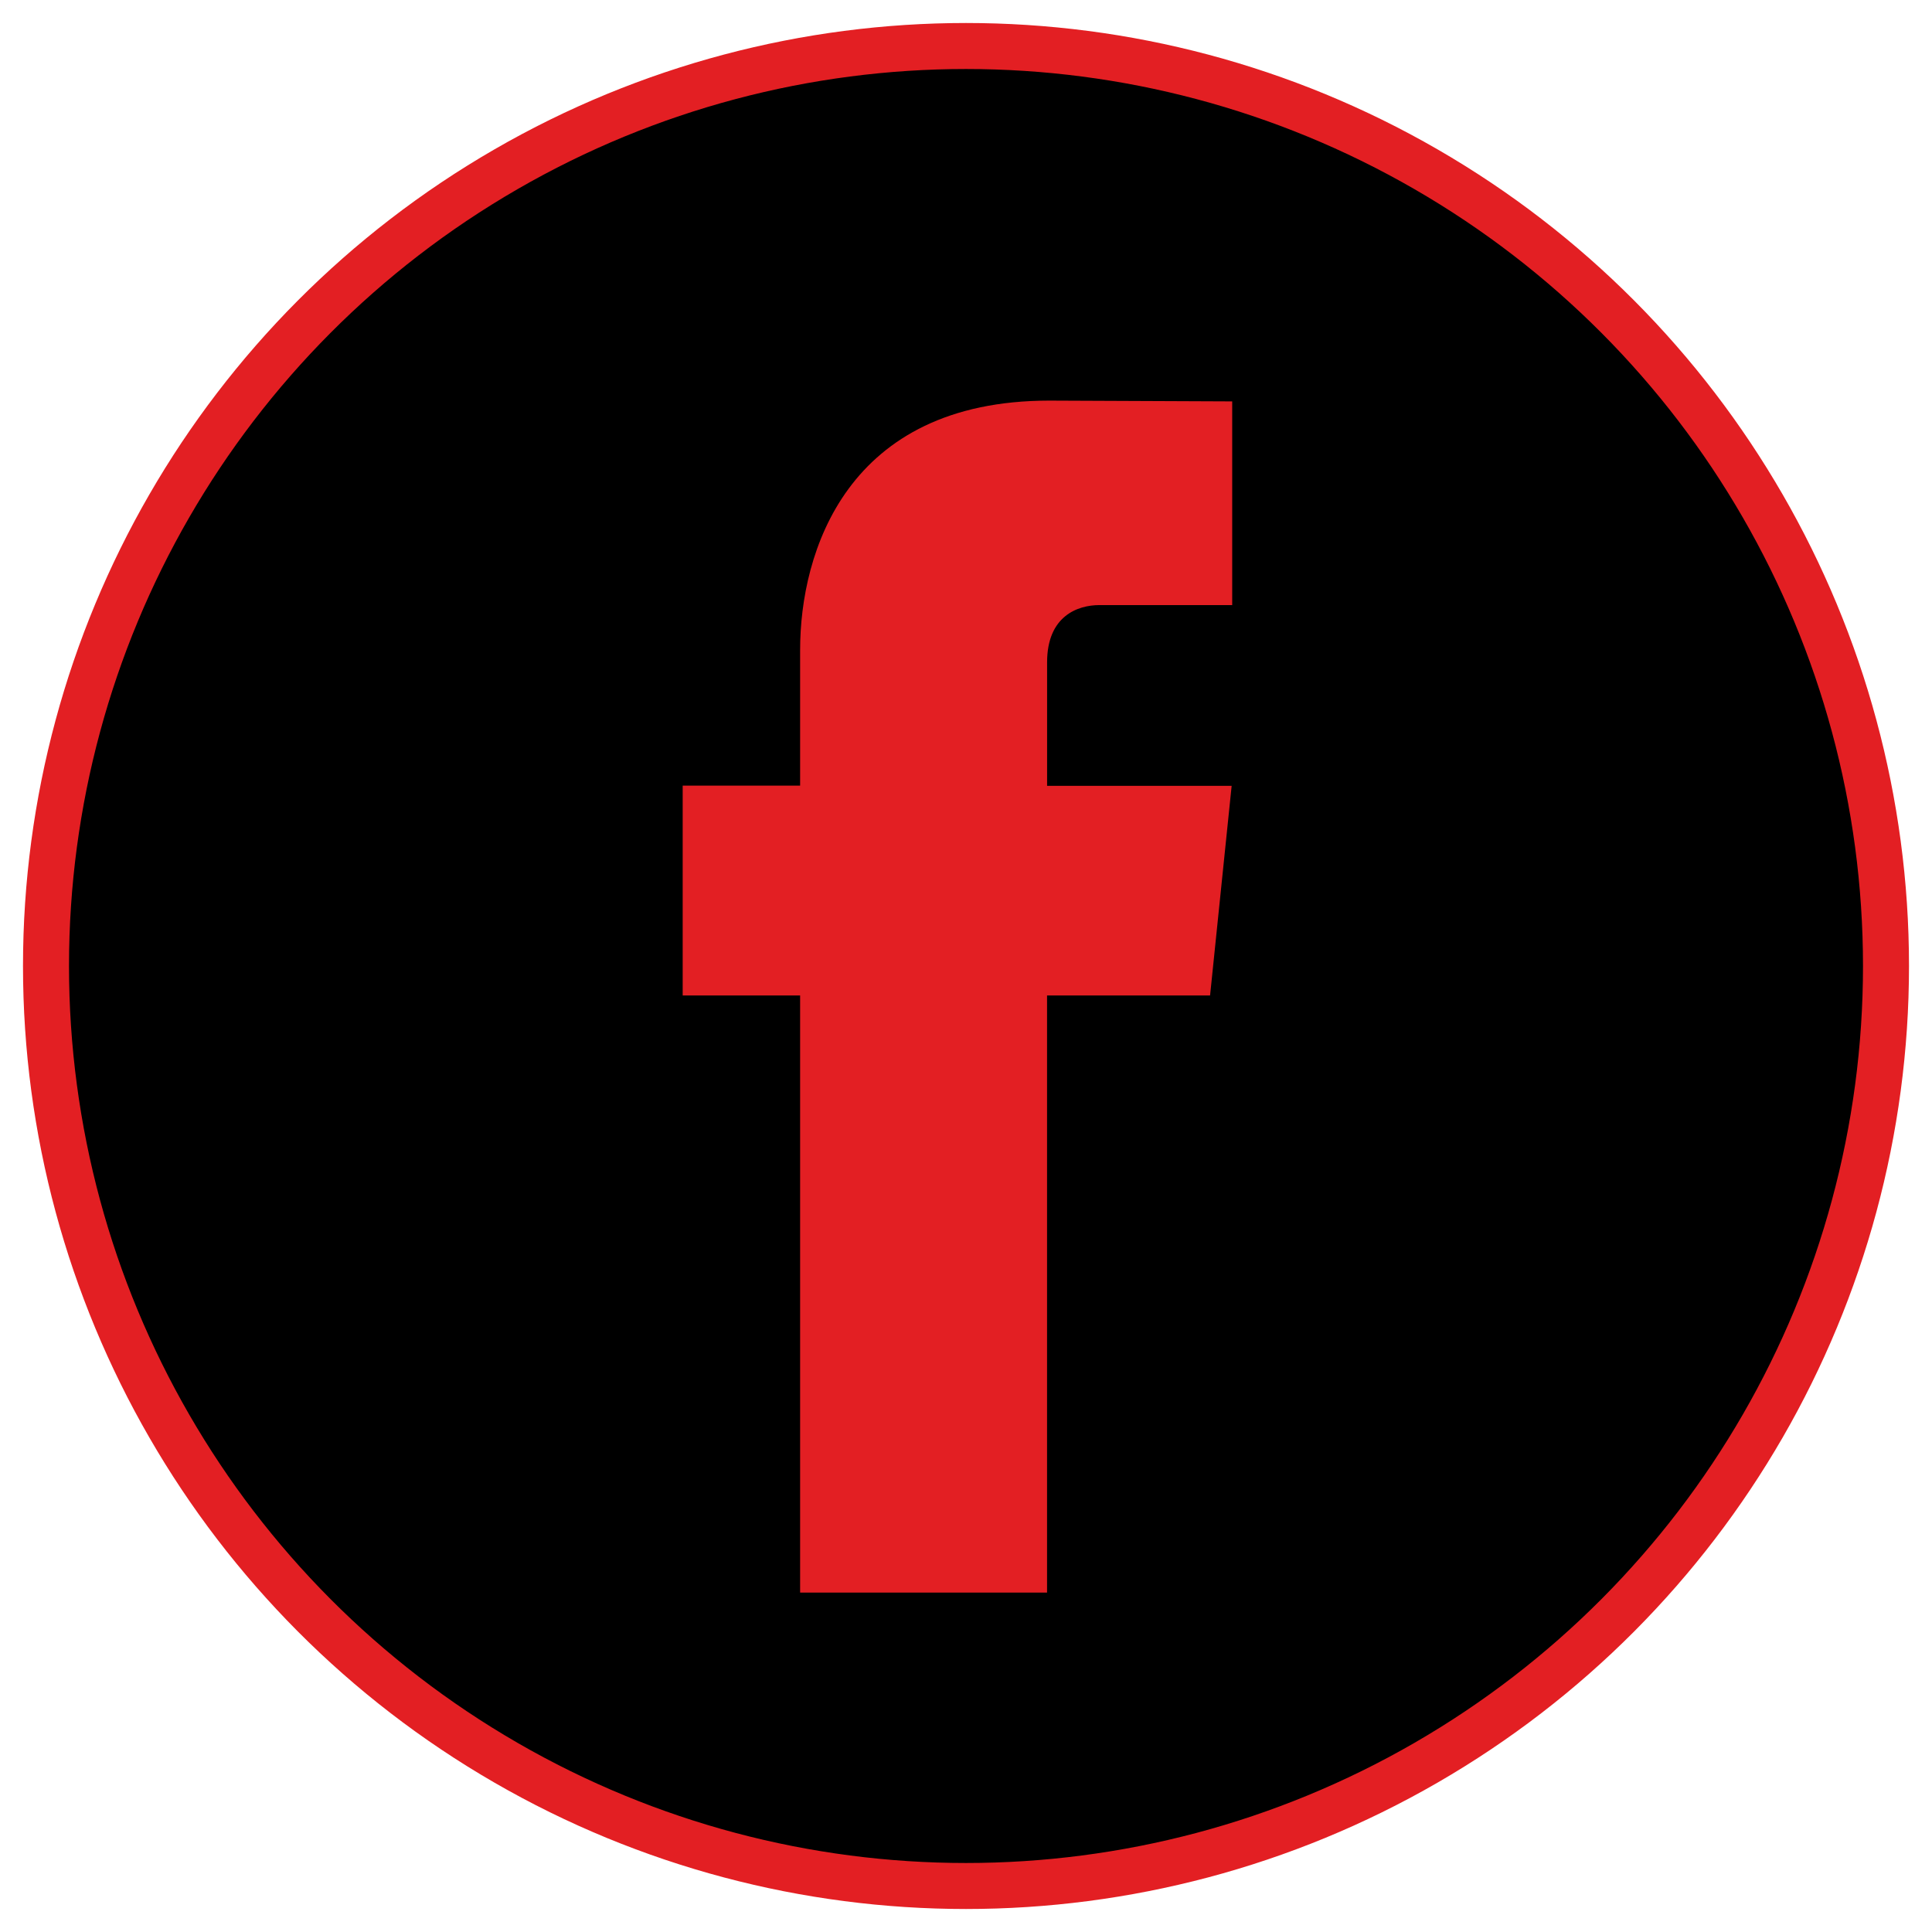
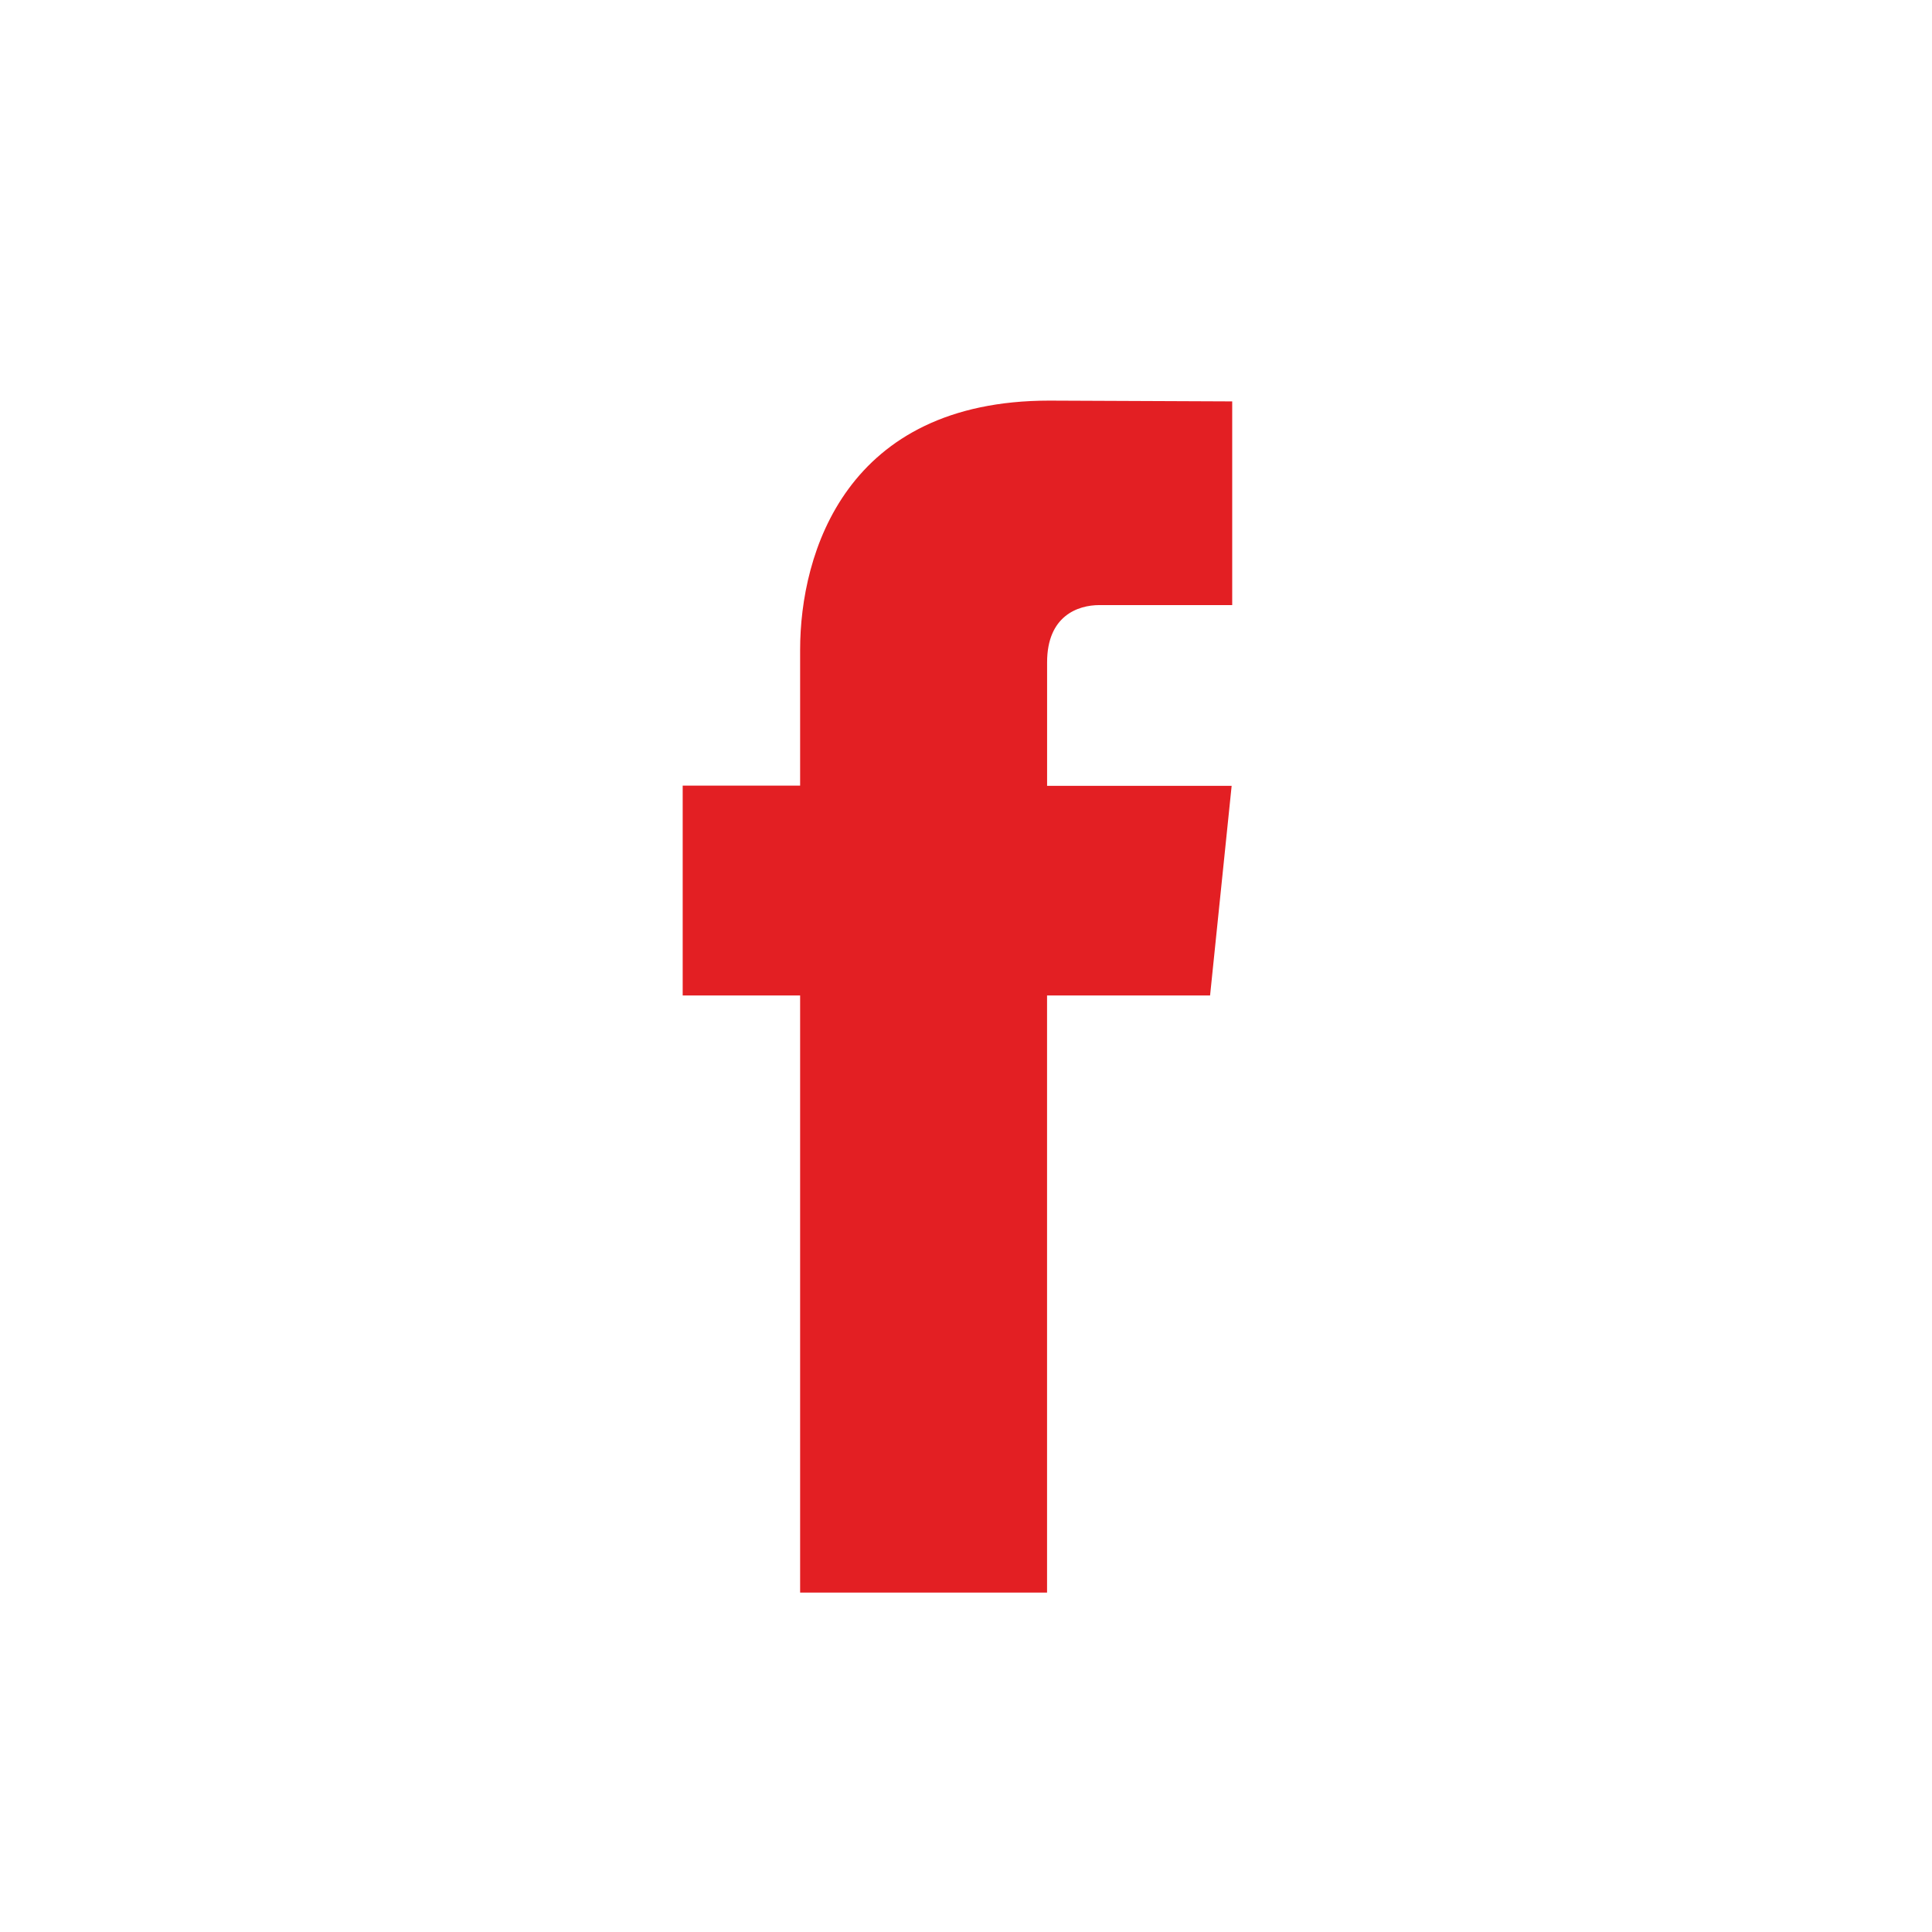
<svg xmlns="http://www.w3.org/2000/svg" width="42" height="42" viewBox="0 0 42 42" fill="none">
-   <circle cx="21" cy="21" r="20" fill="black" stroke="#E31F23" />
  <path d="M26.306 21.641H22.762V34.622H17.394V21.641H14.841V17.079H17.394V14.127C17.394 12.015 18.397 8.709 22.81 8.709L26.787 8.726V13.154H23.901C23.428 13.154 22.763 13.391 22.763 14.398V17.083H26.775L26.306 21.641Z" fill="#E31F23" />
</svg>